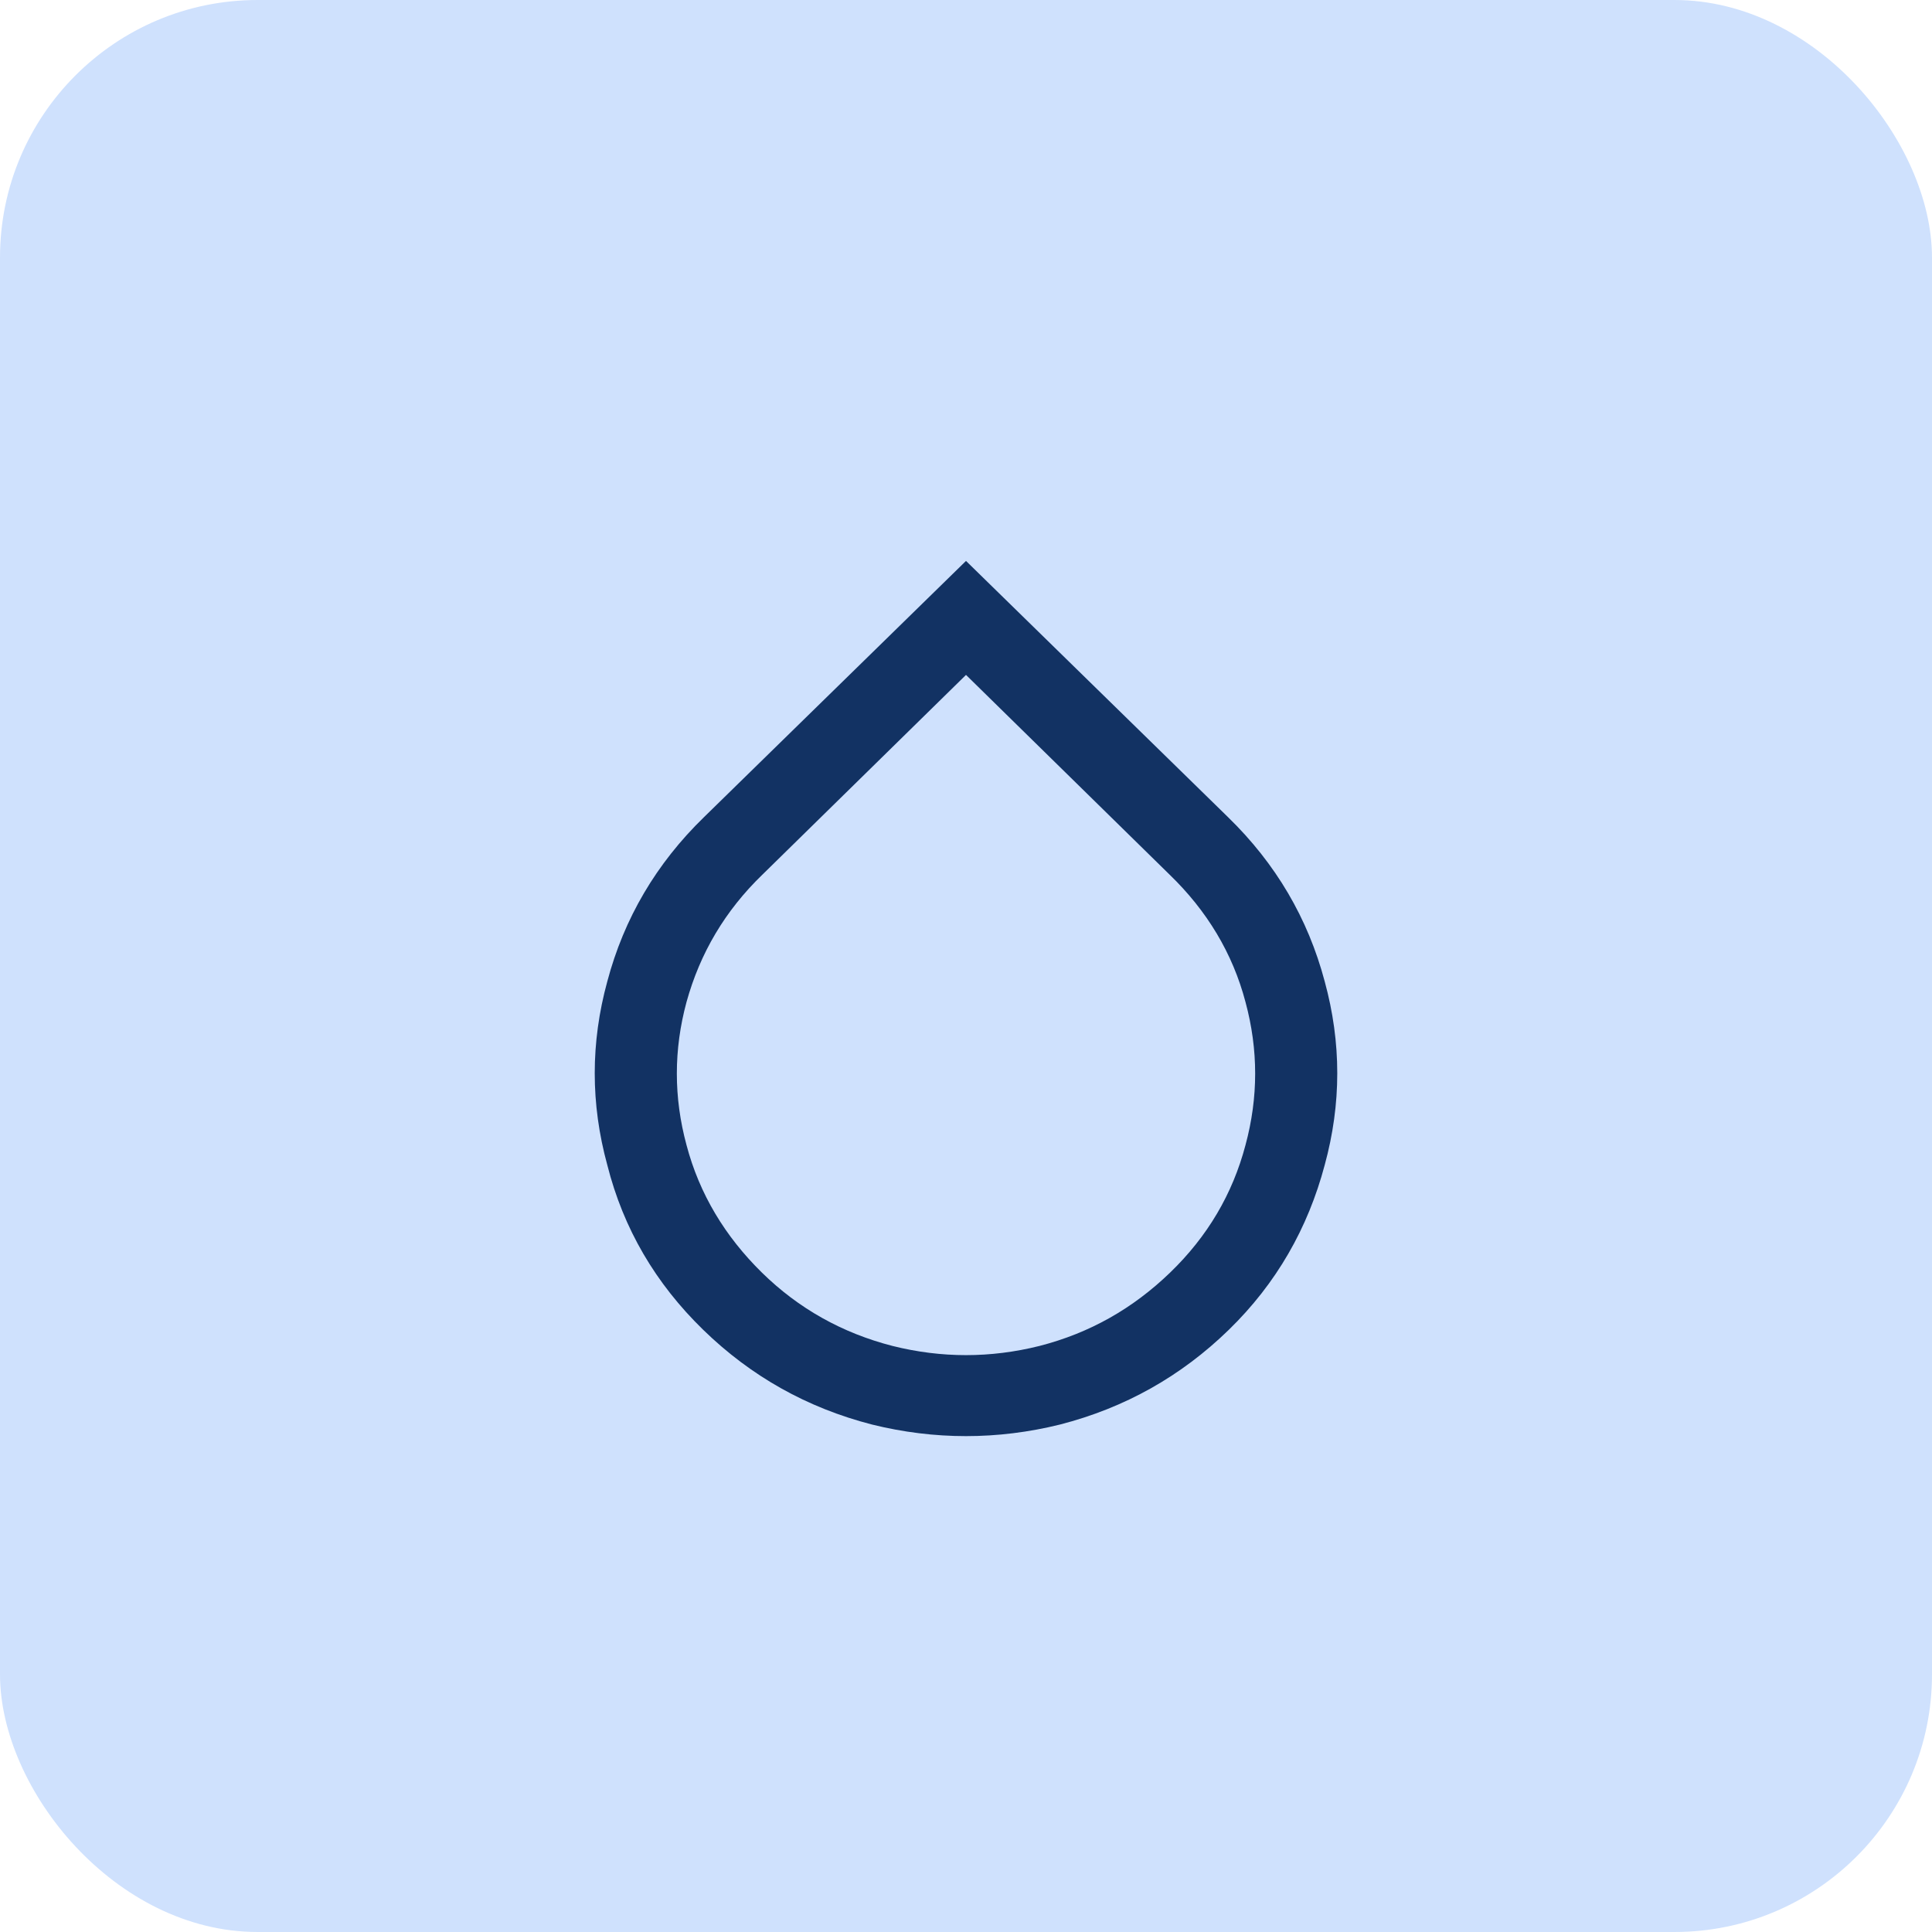
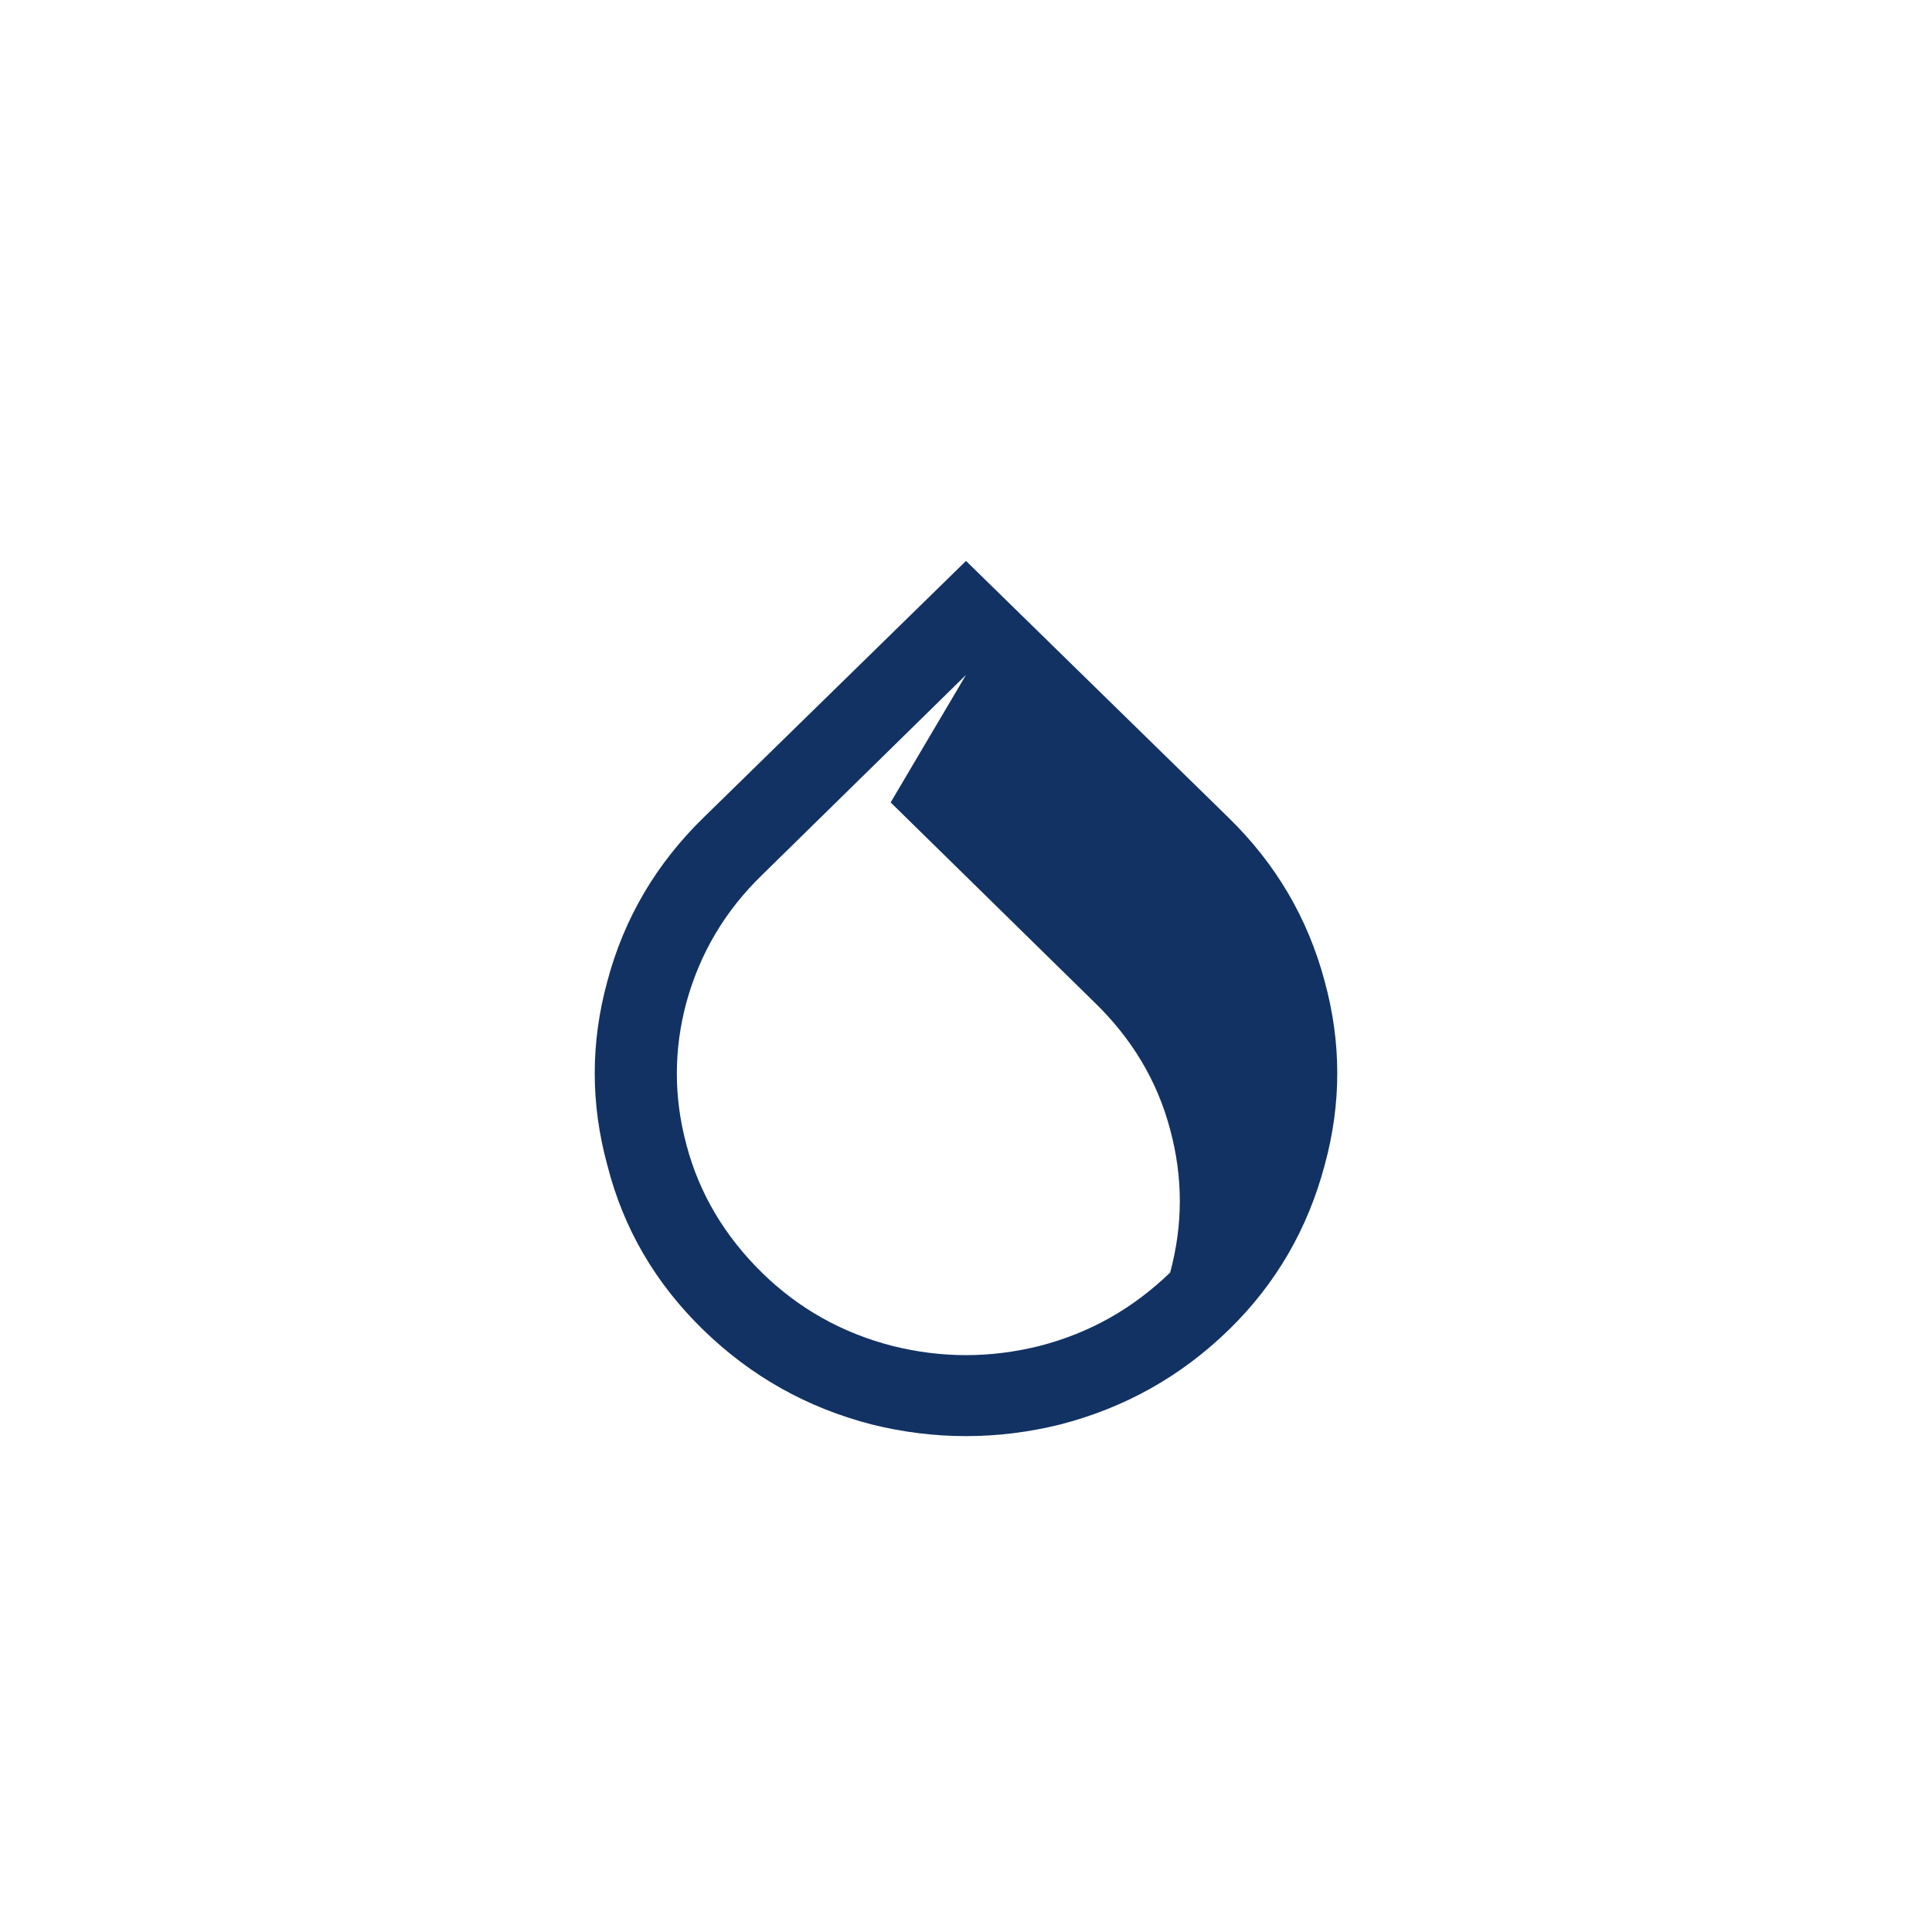
<svg xmlns="http://www.w3.org/2000/svg" id="Layer_1" data-name="Layer 1" viewBox="0 0 30 30">
  <defs>
    <style>
      .cls-1 {
        fill: #123263;
      }

      .cls-1, .cls-2 {
        stroke-width: 0px;
      }

      .cls-2 {
        fill: #cfe1fd;
      }
    </style>
  </defs>
-   <rect class="cls-2" width="30" height="30" rx="4" ry="4" />
-   <path class="cls-1" d="M15,10.48l-3.16,3.1c-.58.56-.97,1.22-1.18,1.98-.2.74-.2,1.48,0,2.22.2.76.6,1.42,1.17,1.98s1.25.94,2.03,1.14c.76.19,1.52.19,2.28,0,.78-.2,1.45-.58,2.03-1.14s.97-1.22,1.17-1.98c.2-.74.2-1.48,0-2.22-.2-.76-.6-1.42-1.18-1.98l-3.16-3.1ZM15,8.71l4.07,3.98c.74.72,1.24,1.57,1.5,2.55.26.95.26,1.9,0,2.85-.26.98-.75,1.84-1.49,2.56-.74.72-1.61,1.21-2.62,1.47-.97.24-1.95.24-2.92,0-1.01-.26-1.88-.75-2.62-1.47-.74-.72-1.24-1.57-1.49-2.56-.26-.95-.26-1.9,0-2.85.26-.98.76-1.83,1.5-2.55l4.07-3.98Z" />
+   <path class="cls-1" d="M15,10.48l-3.16,3.1c-.58.56-.97,1.22-1.18,1.98-.2.74-.2,1.48,0,2.22.2.76.6,1.42,1.17,1.98s1.25.94,2.03,1.14c.76.19,1.52.19,2.28,0,.78-.2,1.45-.58,2.03-1.14c.2-.74.2-1.48,0-2.22-.2-.76-.6-1.42-1.18-1.98l-3.16-3.1ZM15,8.71l4.07,3.98c.74.72,1.24,1.57,1.5,2.55.26.95.26,1.9,0,2.85-.26.98-.75,1.84-1.49,2.56-.74.72-1.61,1.21-2.62,1.47-.97.24-1.95.24-2.92,0-1.01-.26-1.88-.75-2.62-1.47-.74-.72-1.24-1.57-1.49-2.56-.26-.95-.26-1.9,0-2.85.26-.98.76-1.83,1.5-2.55l4.07-3.98Z" />
</svg>